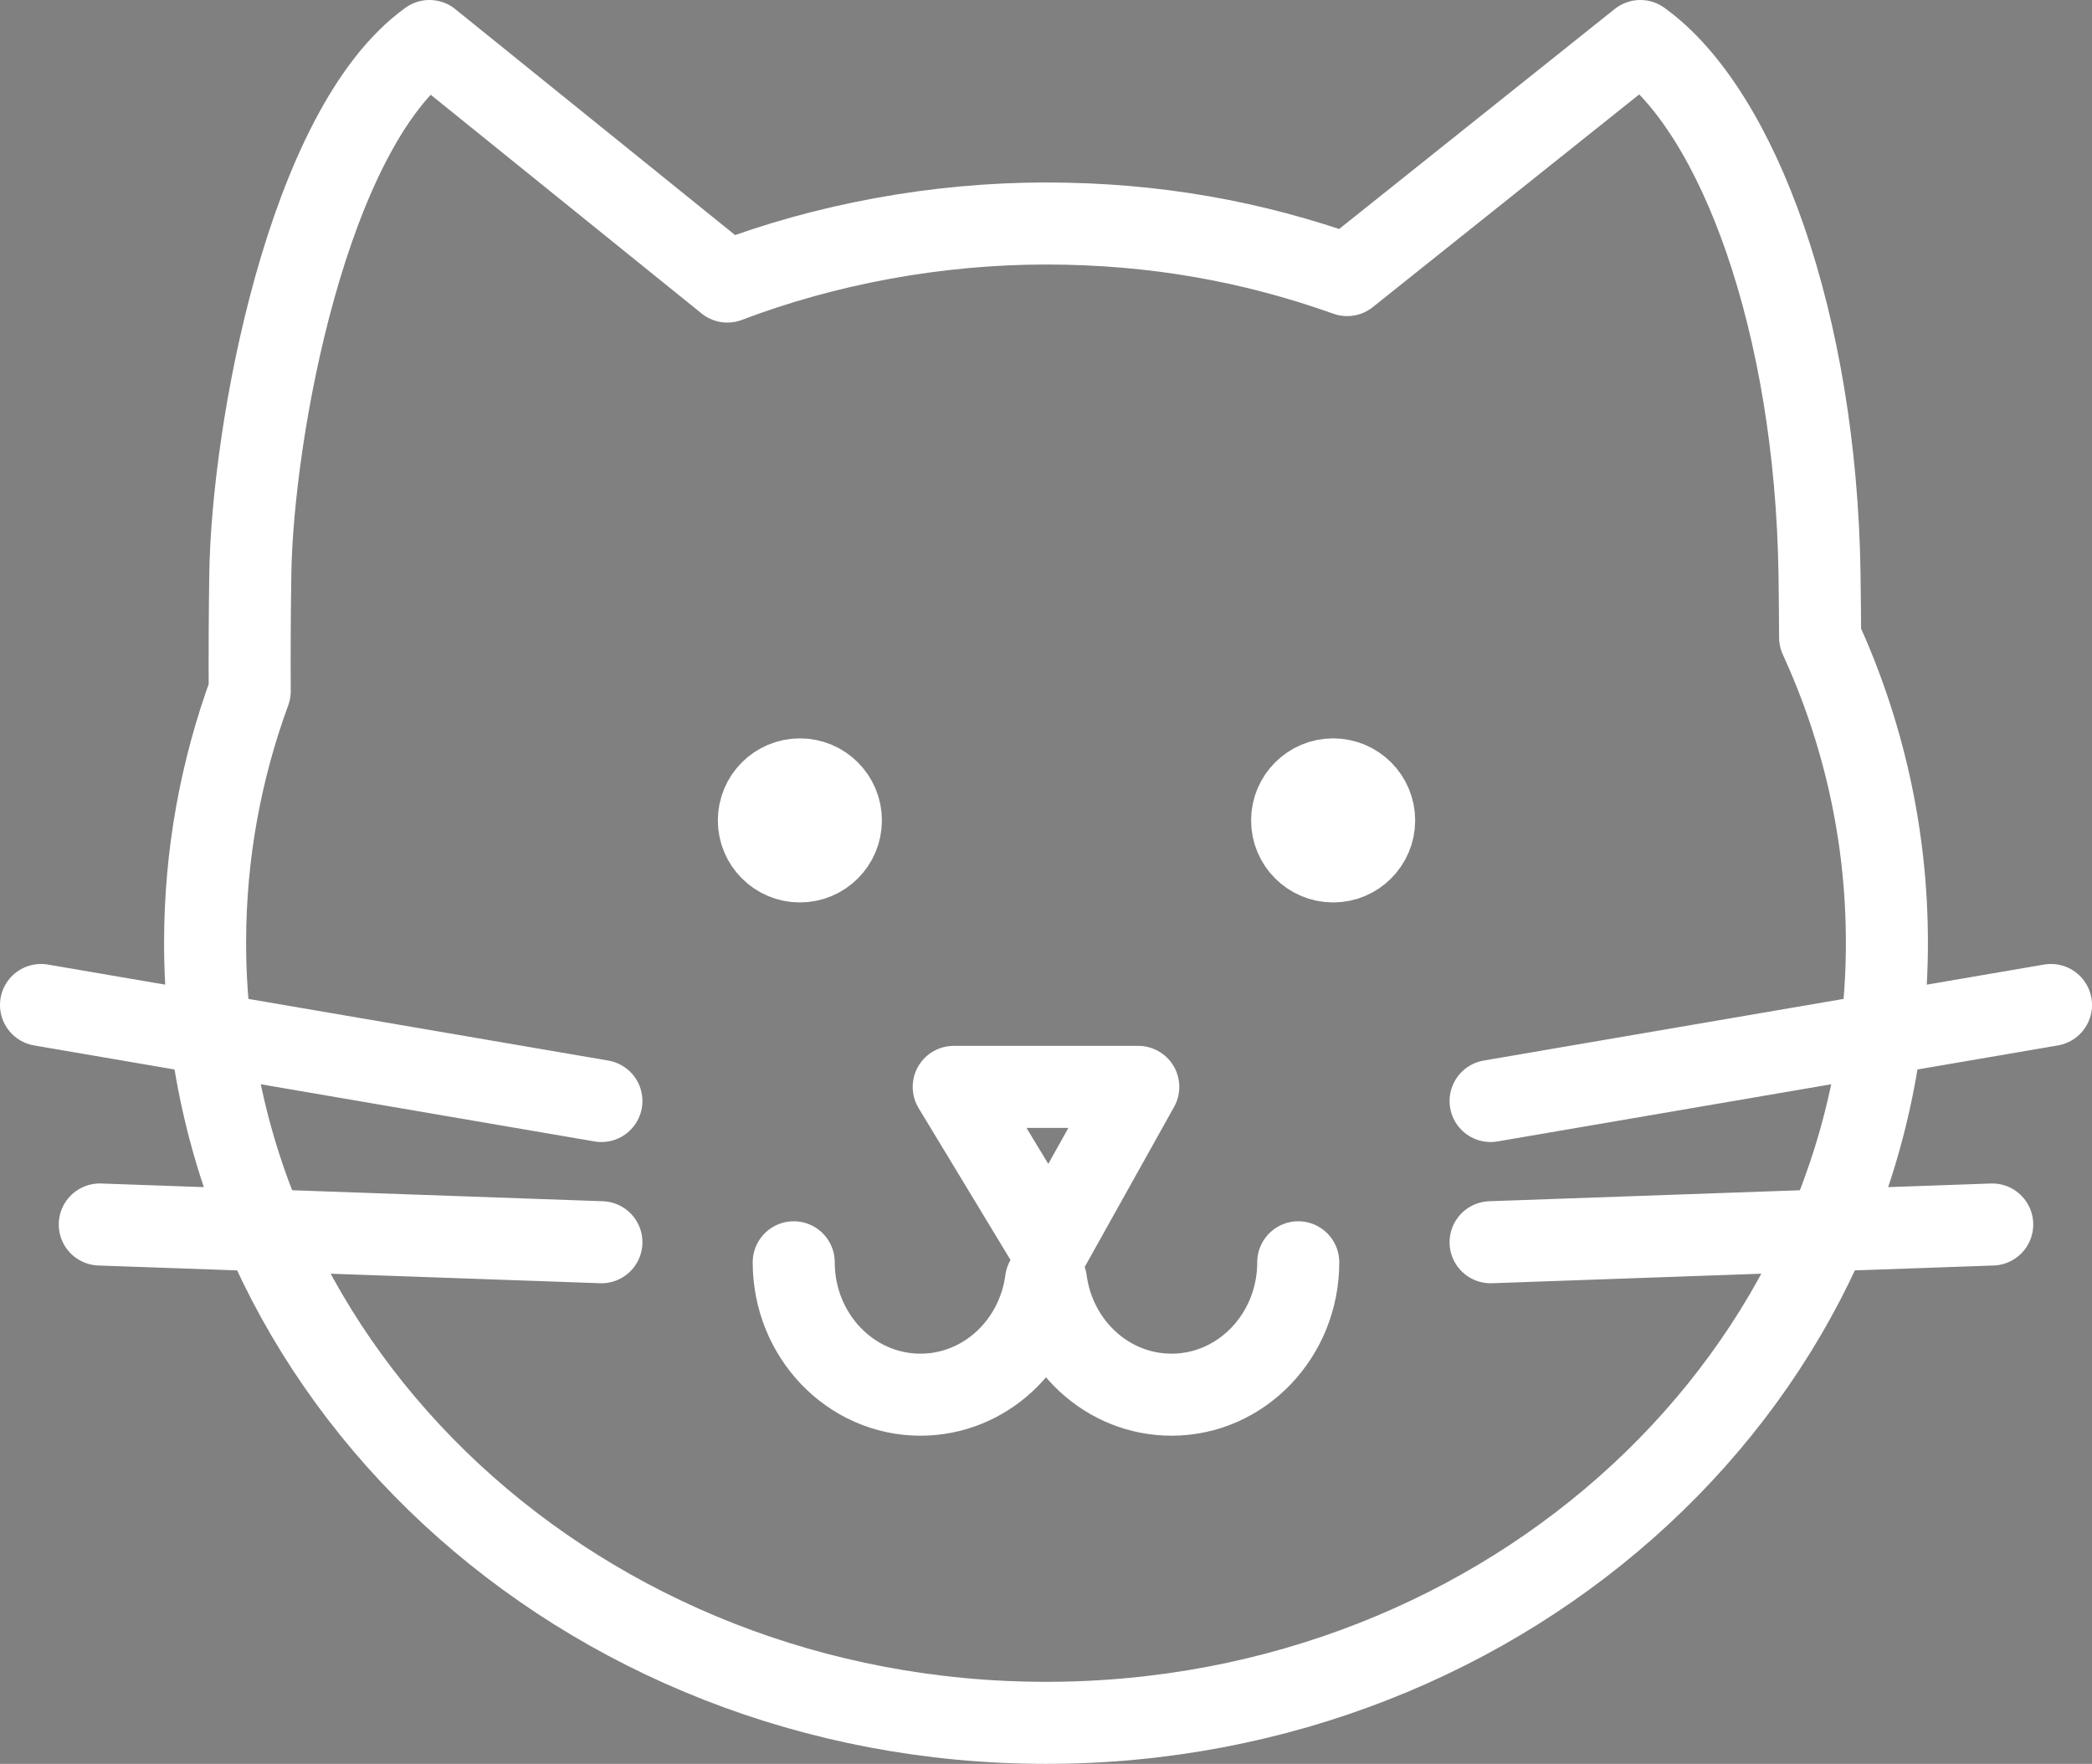
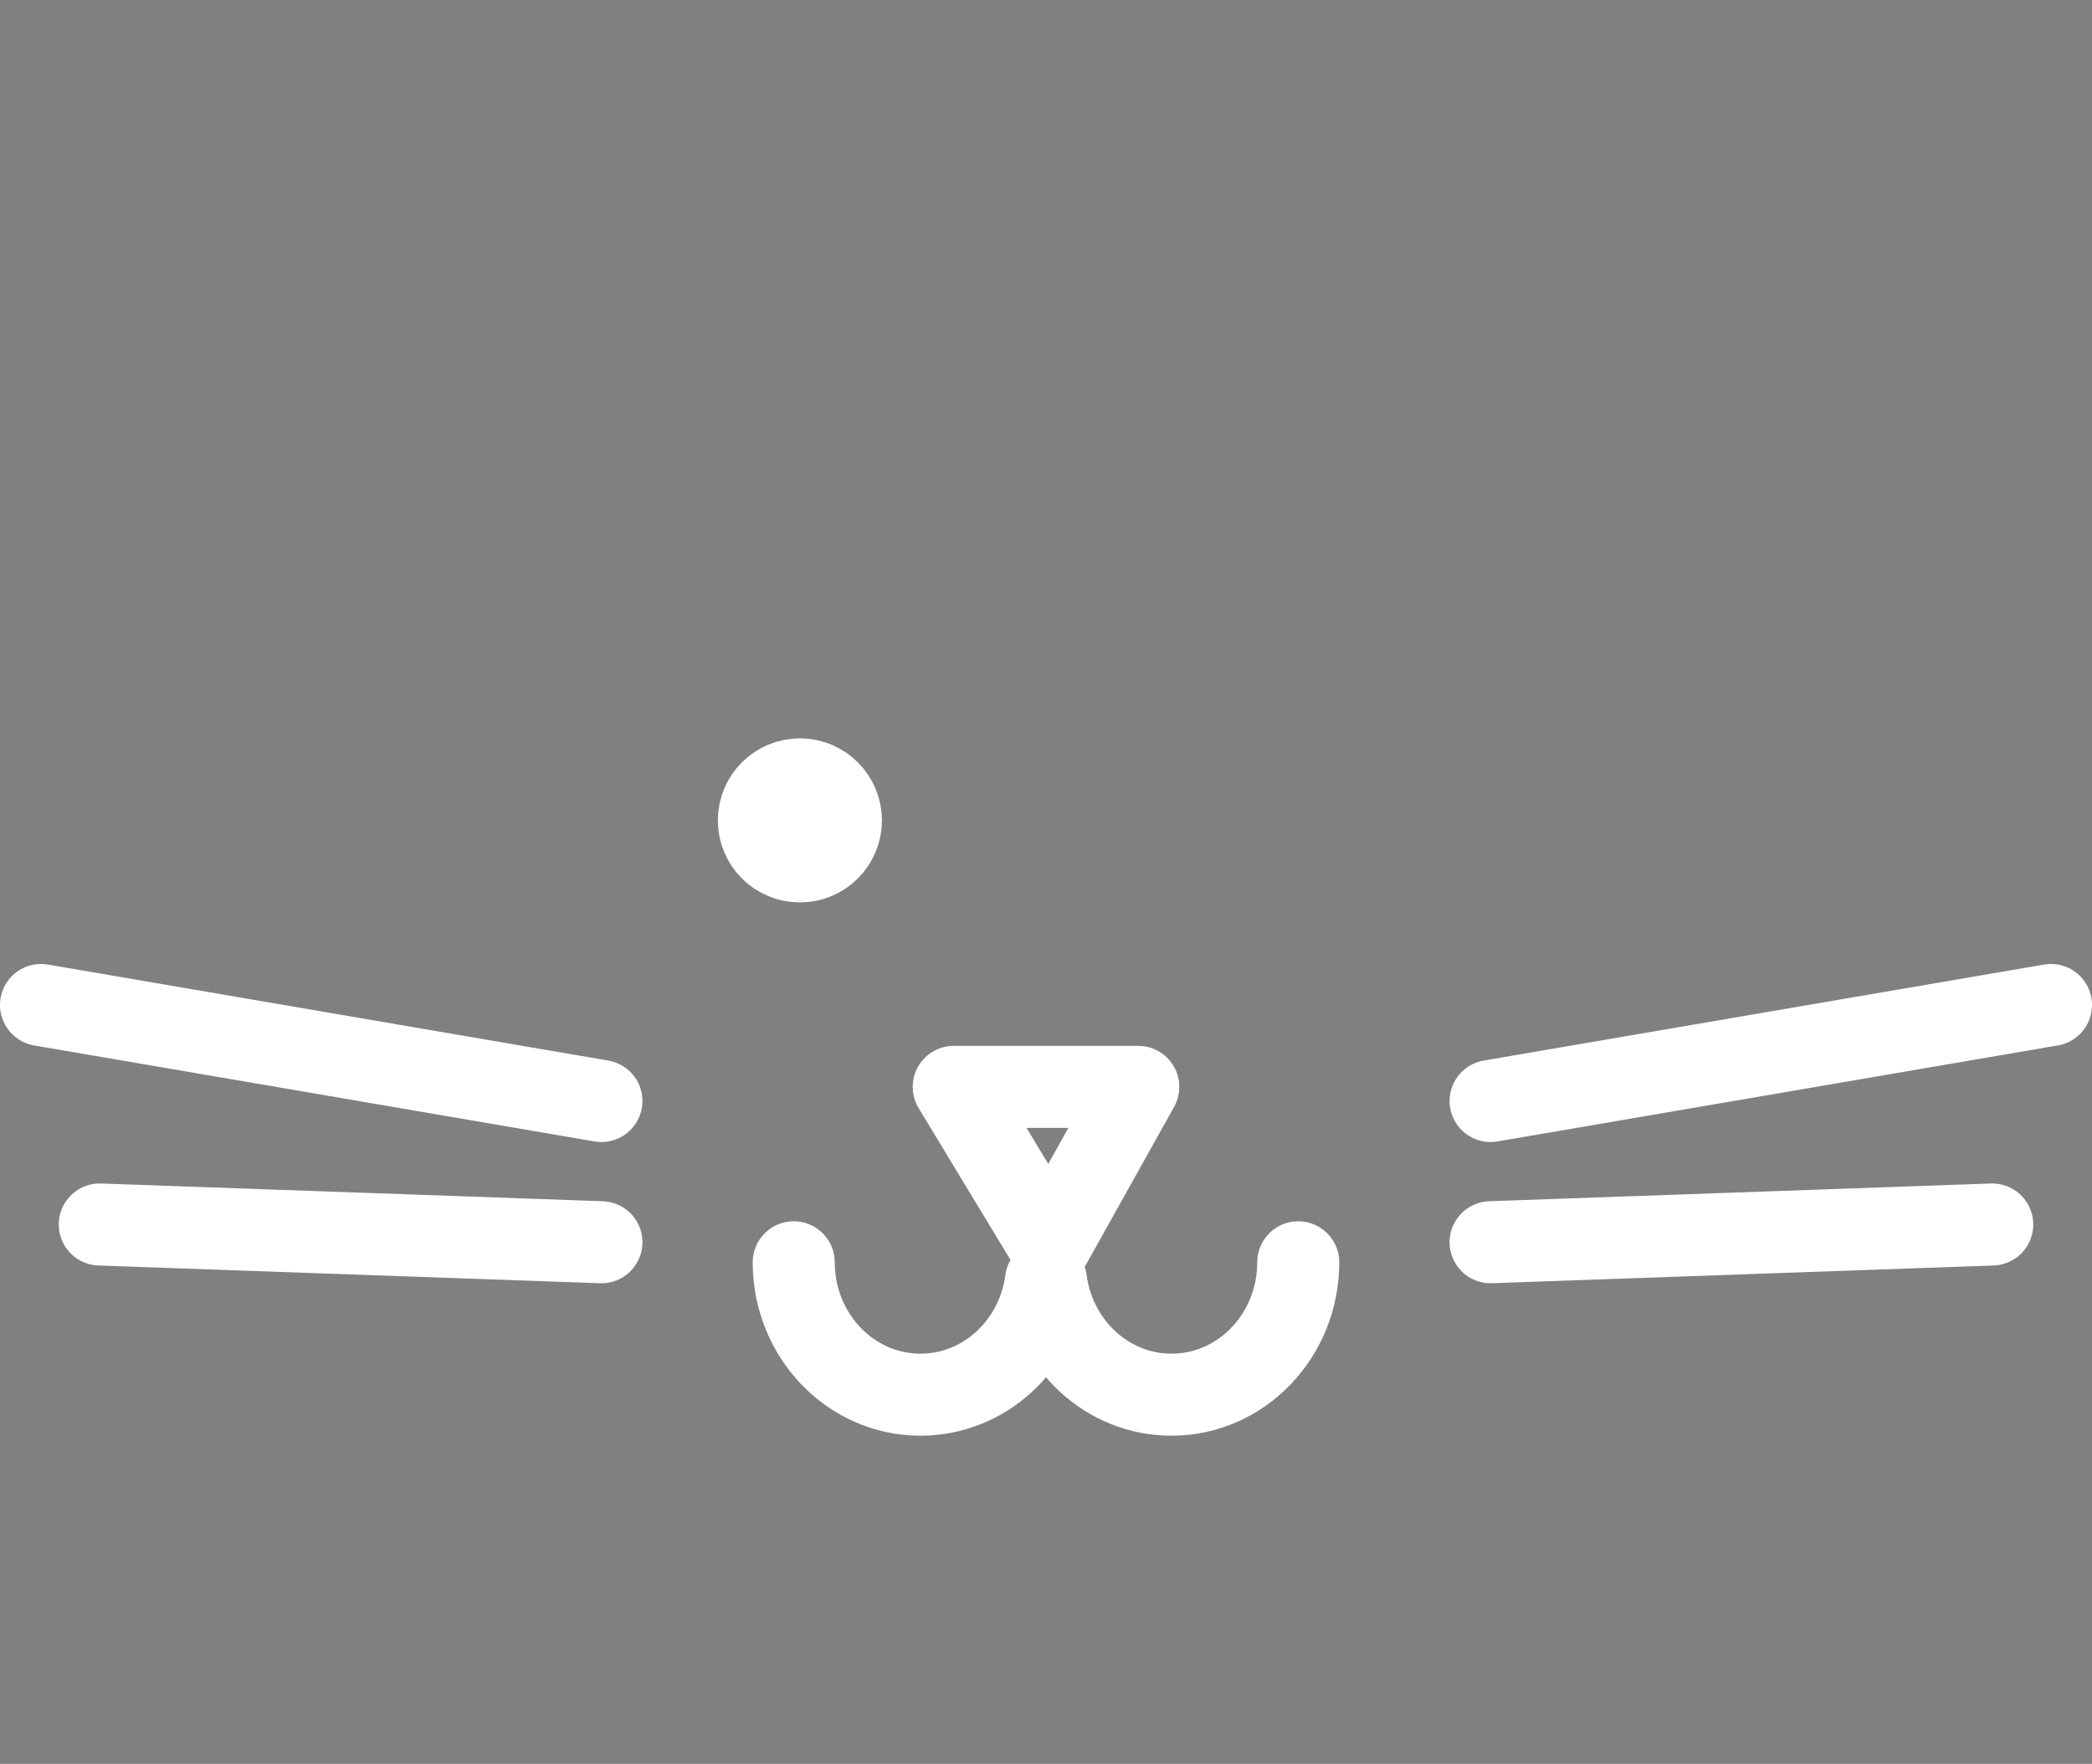
<svg xmlns="http://www.w3.org/2000/svg" version="1.1" viewBox="0 0 102 86" height="86px" width="102px">
  <rect x="0" y="0" width="102" height="86" fill="#808080" stroke="none" />
  <title>Group 13</title>
  <g fill-rule="evenodd" fill="none" stroke-width="1" stroke="none" id="Page-1">
    <g transform="translate(-610, -1263)" id="Origin-Pets">
      <g transform="translate(612, 1265)" id="Group-13">
-         <path stroke-linejoin="round" stroke-linecap="round" stroke-width="4" stroke="#FFFFFF" id="Stroke-1" d="M33.463,11.727 L18.94,0 C12.983,4.282 10.302,19.067 10.204,26.019 C10.176,27.949 10.165,29.843 10.176,31.698 C8.766,35.545 8,39.669 8,43.958 C8,64.968 26.356,82 49,82 C71.644,82 90,64.968 90,43.958 C90,38.678 88.839,33.65 86.744,29.079 C86.739,28.07 86.73,27.049 86.715,26.019 C86.54,13.731 82.757,3.435 77.979,0 L63.684,11.412 C59.125,9.788 54.337,8.897 49,8.897 C43.663,8.897 38.255,9.904 33.463,11.727 Z" />
        <path fill="#324C5E" id="Fill-3" d="M37,36 C38.104,36 39,36.896 39,38 C39,39.105 38.104,40 37,40 C35.896,40 35,39.105 35,38 C35,36.896 35.896,36 37,36" />
        <path stroke-linejoin="round" stroke-linecap="round" stroke-width="4" stroke="#FFFFFF" id="Stroke-5" d="M37,36 C38.104,36 39,36.896 39,38 C39,39.105 38.104,40 37,40 C35.896,40 35,39.105 35,38 C35,36.896 35.896,36 37,36 Z" />
-         <path fill="#324C5E" id="Fill-7" d="M63,36 C64.104,36 65,36.896 65,38 C65,39.105 64.104,40 63,40 C61.896,40 61,39.105 61,38 C61,36.896 61.896,36 63,36" />
-         <path stroke-linejoin="round" stroke-linecap="round" stroke-width="4" stroke="#FFFFFF" id="Stroke-9" d="M63,36 C64.104,36 65,36.896 65,38 C65,39.105 64.104,40 63,40 C61.896,40 61,39.105 61,38 C61,36.896 61.896,36 63,36 Z" />
        <path stroke-linejoin="round" stroke-linecap="round" stroke-width="4" stroke="#FFFFFF" id="Stroke-11" d="M61.299,59.545 C61.299,63.109 58.532,66 55.12,66 C51.997,66 49.416,63.58 49,60.437 C48.584,63.58 46.002,66 42.879,66 C39.467,66 36.7,63.109 36.7,59.545 M27.323,58.567 L2.865,57.702 M27.323,51.681 L0,47 M70.677,58.567 L95.135,57.702 M70.677,51.681 L98,47 M49.181,58.726 L44.501,50.993 L53.499,50.993 L49.181,58.726" />
      </g>
    </g>
  </g>
</svg>